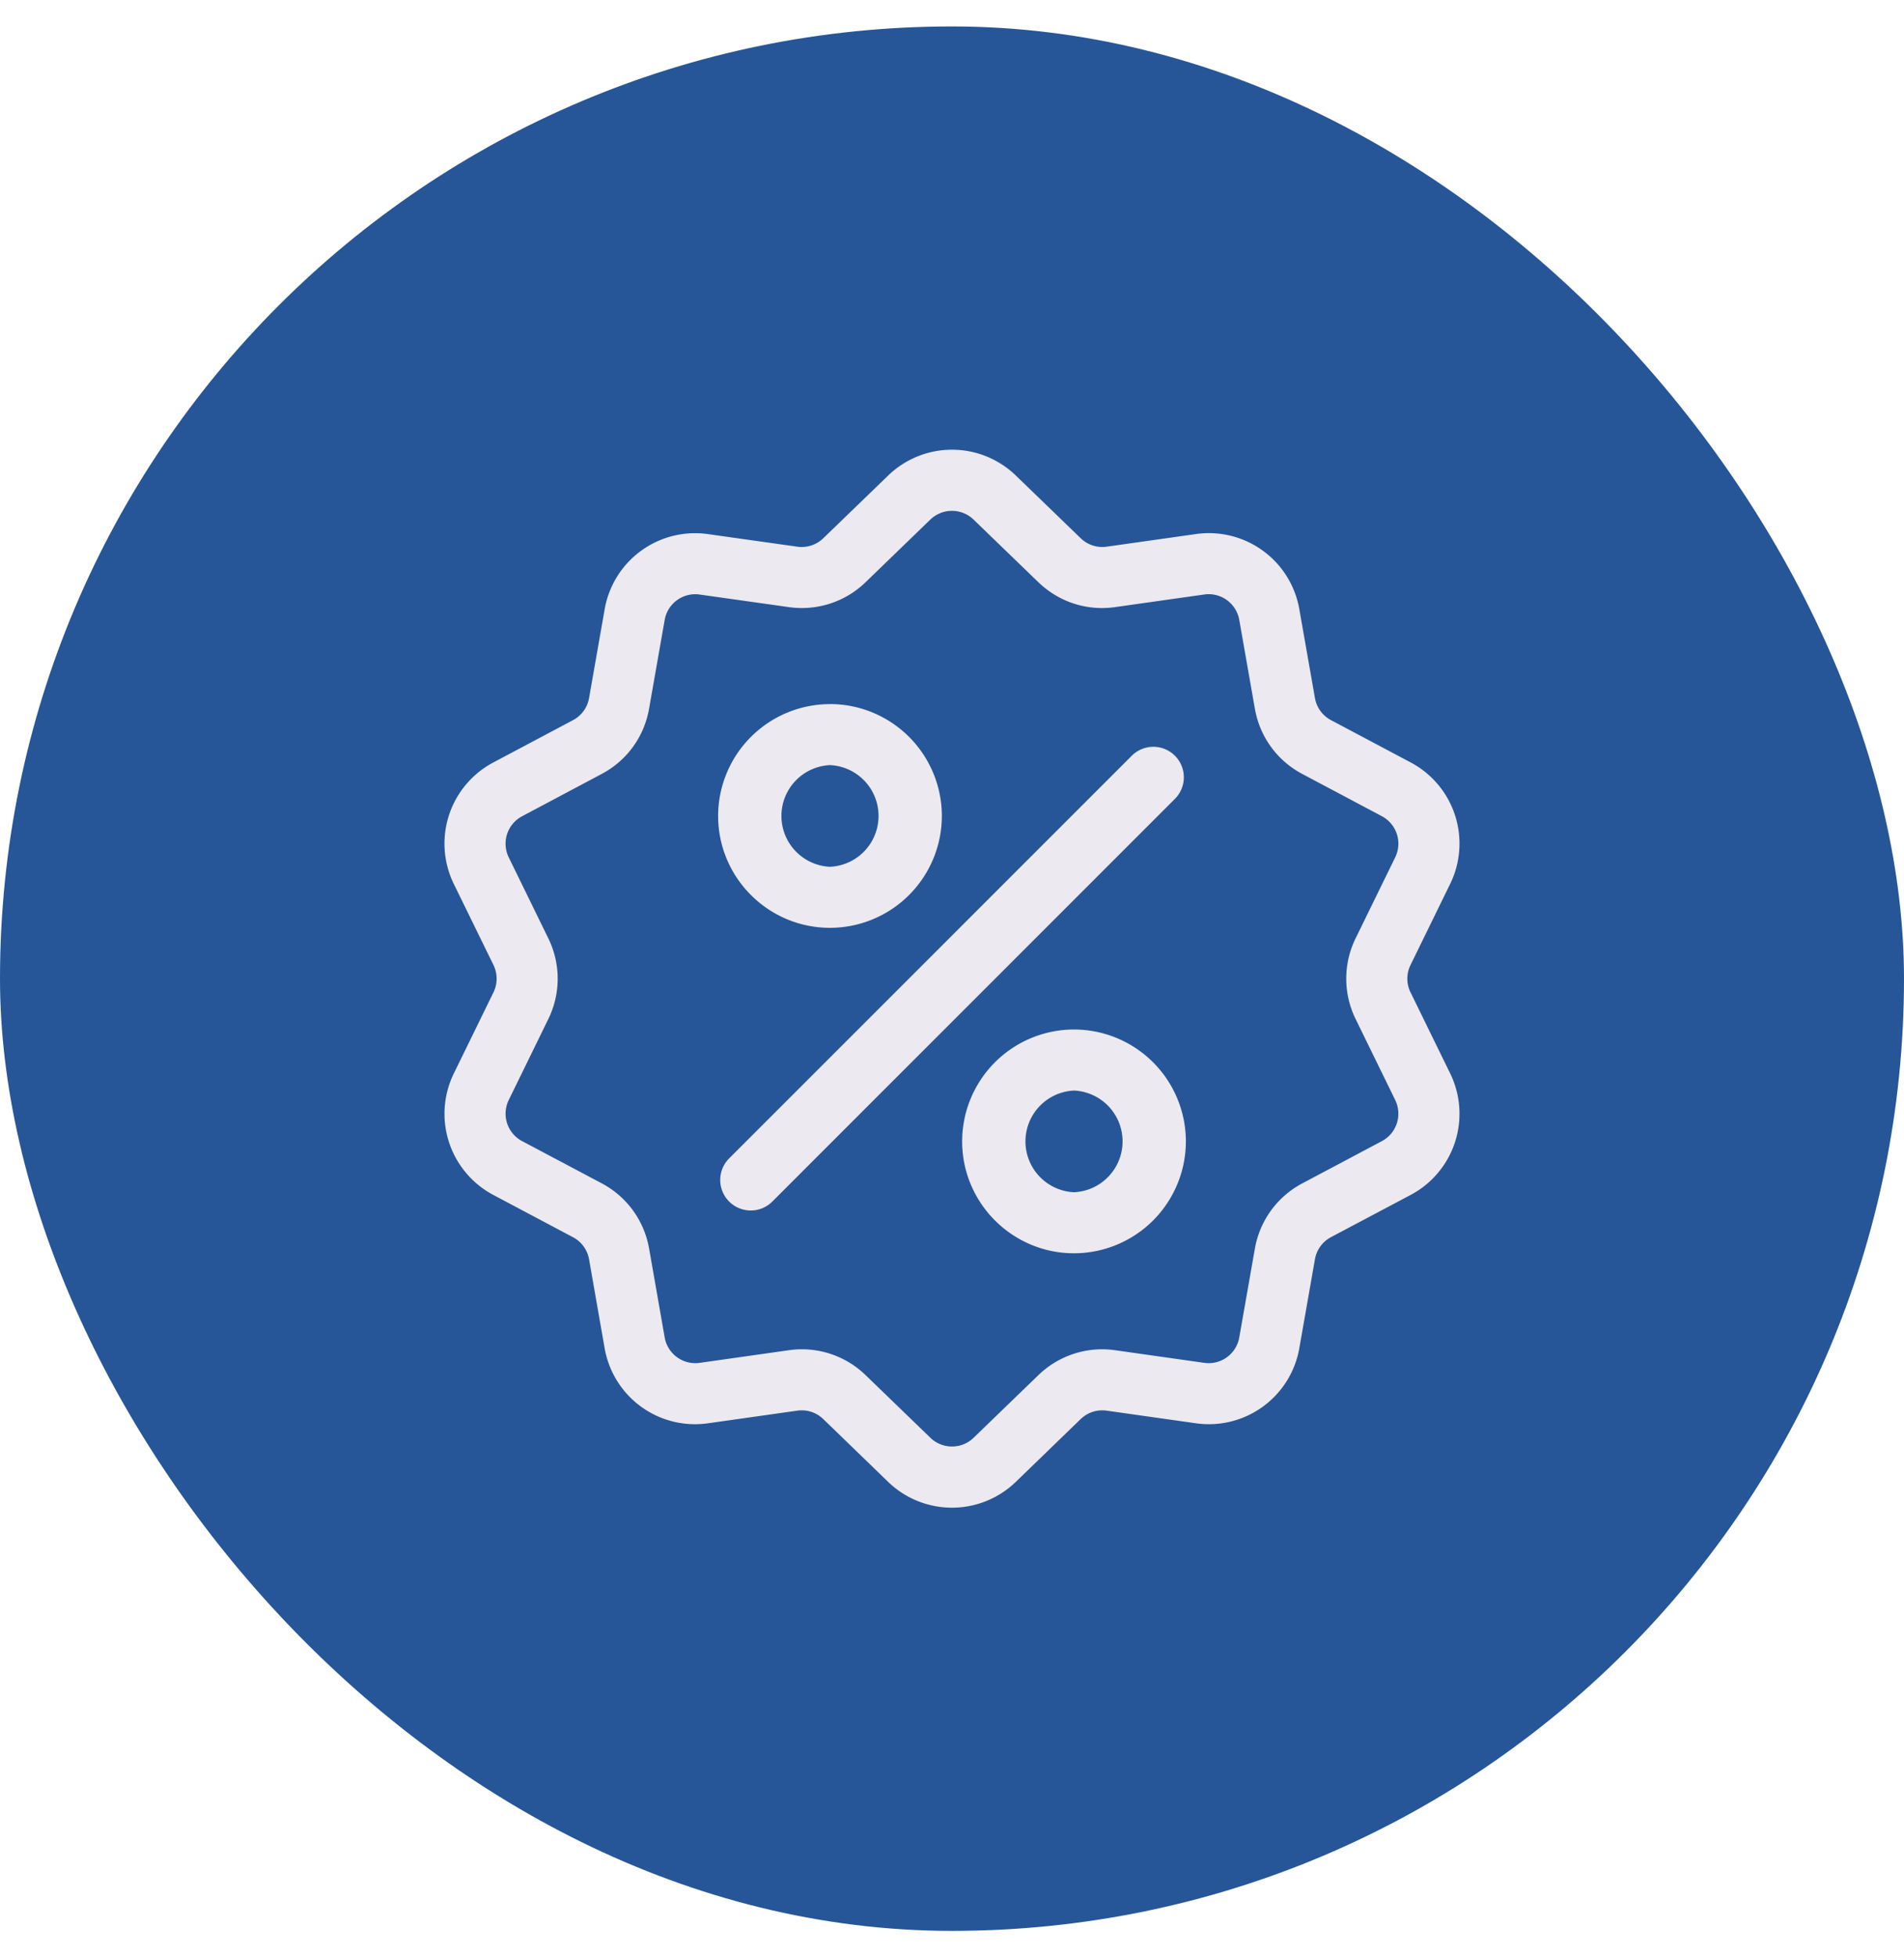
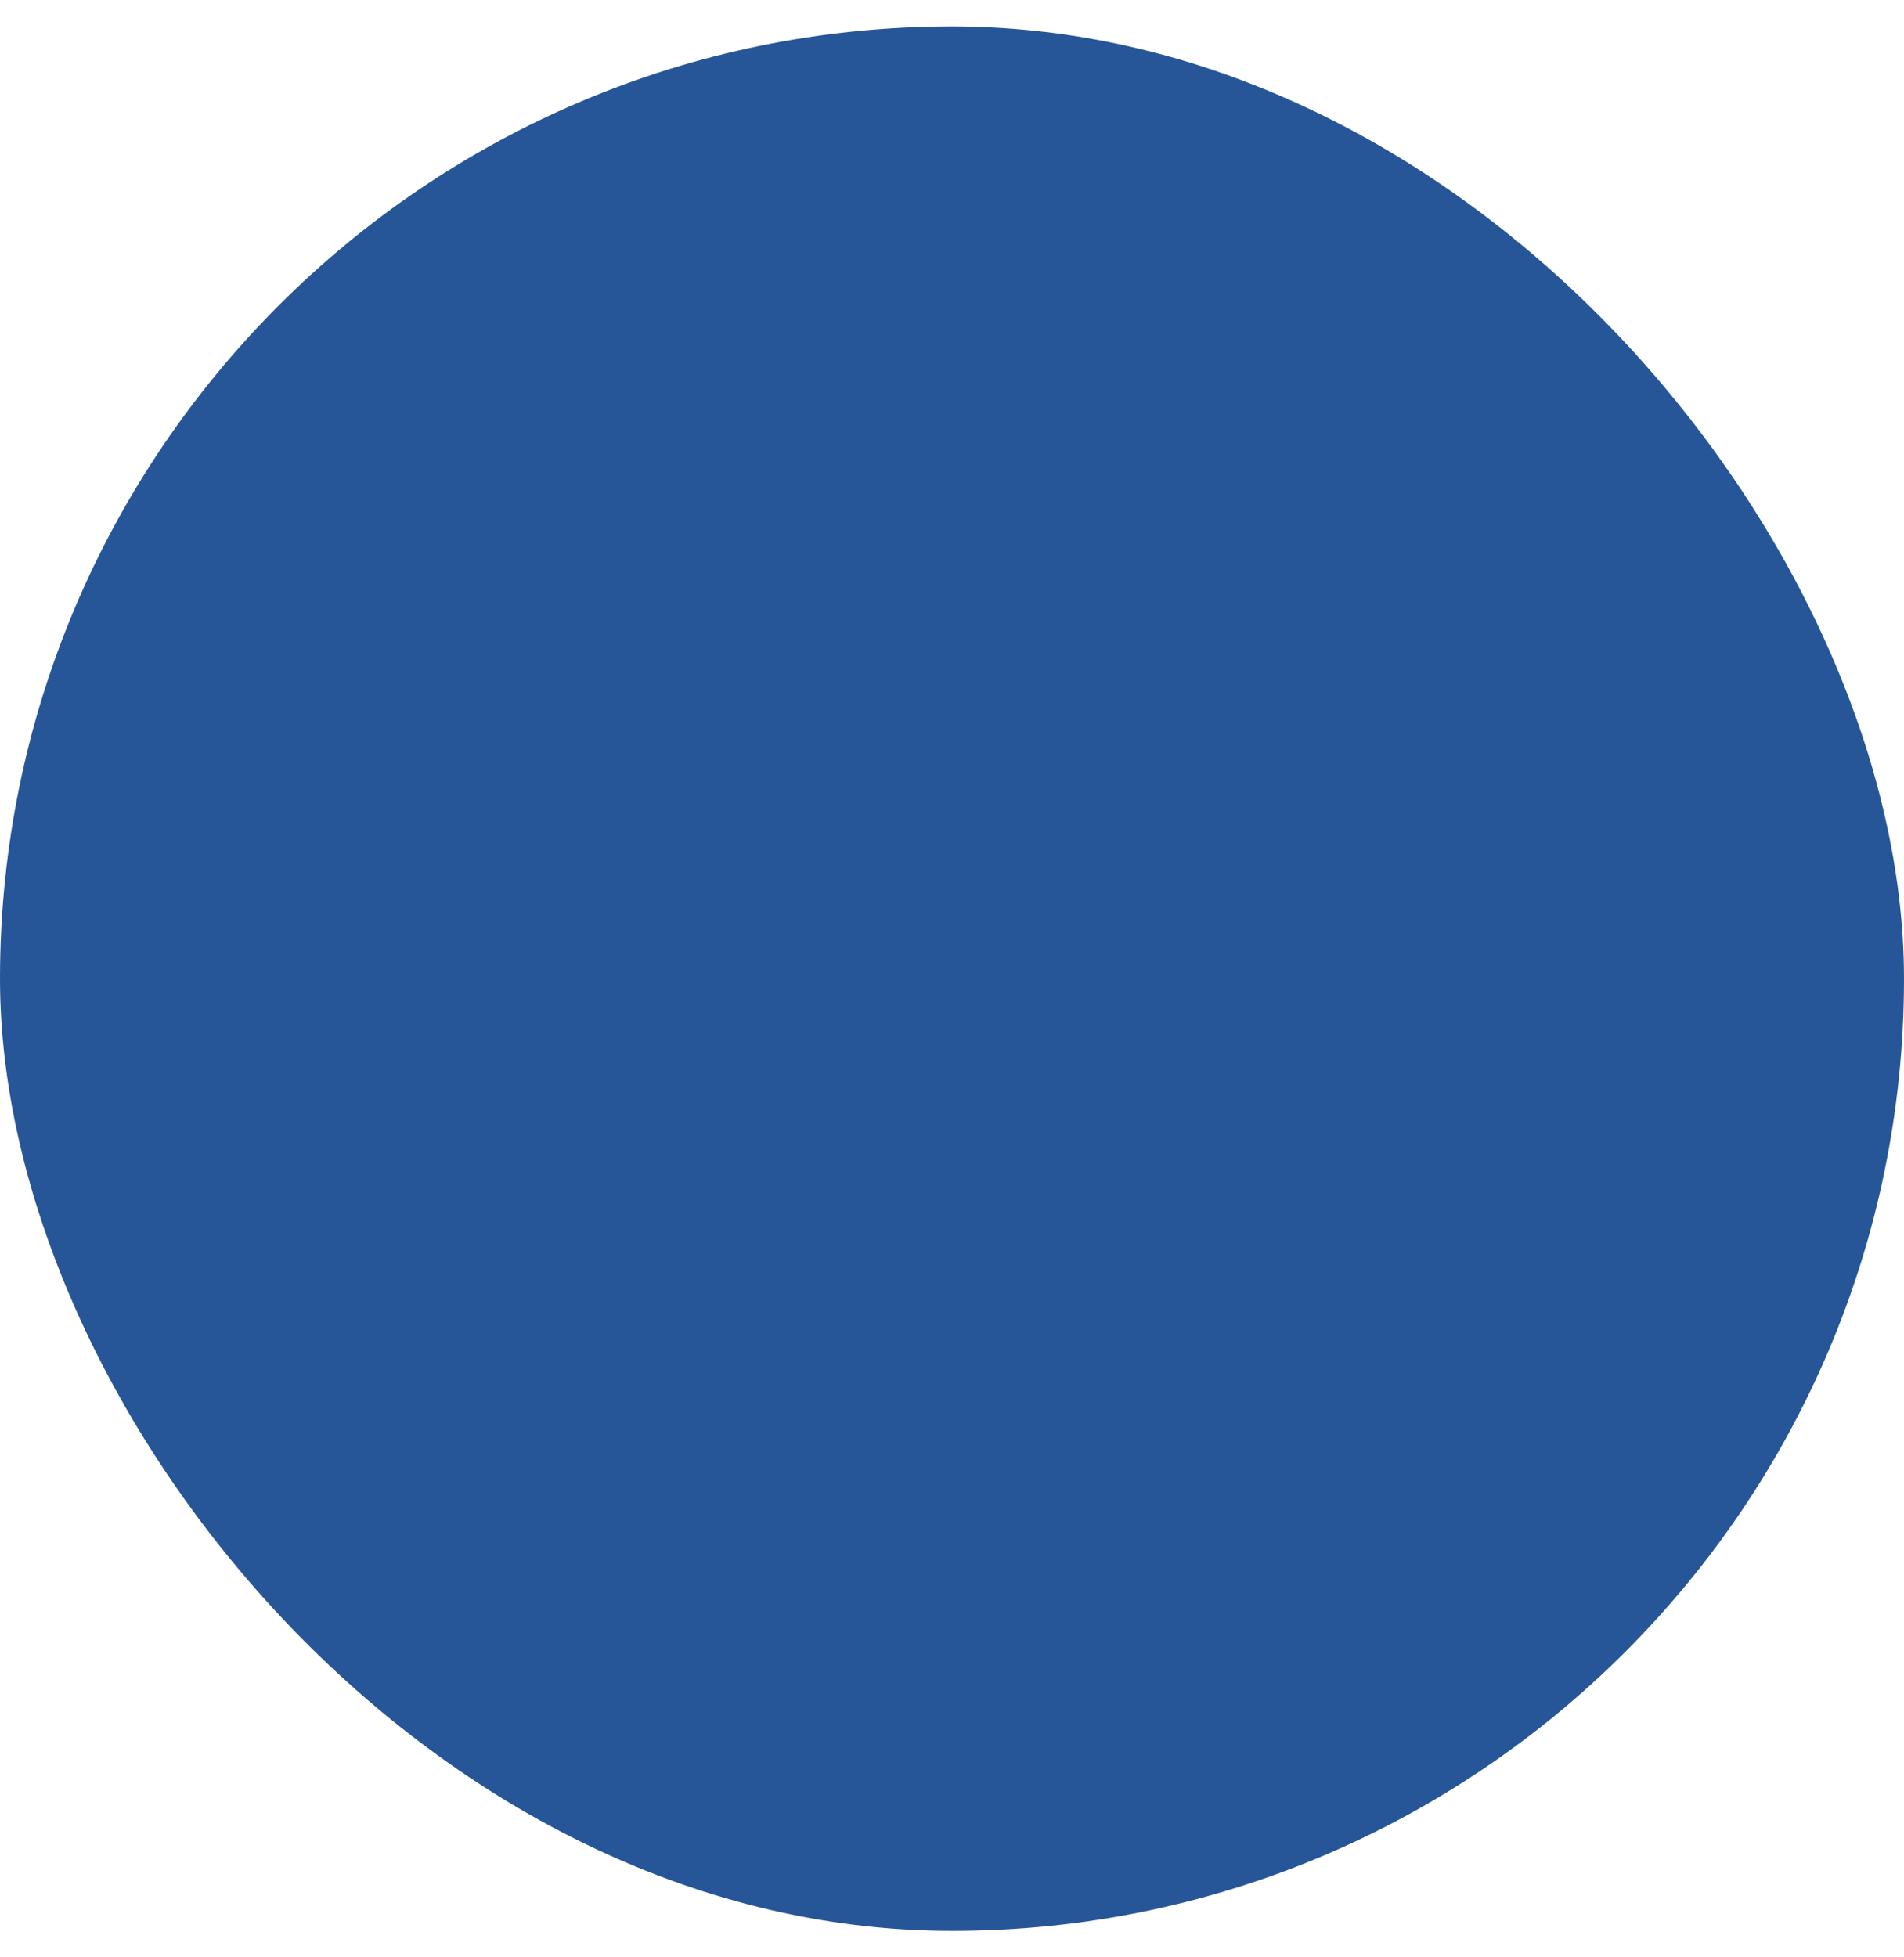
<svg xmlns="http://www.w3.org/2000/svg" width="36" height="37" fill="none">
  <rect width="36" height="36" y=".5" fill="#265697" rx="18" />
  <g fill="#ECE9F1" clip-path="url(#a)">
-     <path d="M26.67 18.76a.586.586 0 0 1 0-.519l.746-1.526a1.736 1.736 0 0 0-.75-2.306l-1.5-.796a.586.586 0 0 1-.304-.419l-.294-1.673a1.736 1.736 0 0 0-1.961-1.425l-1.682.238a.586.586 0 0 1-.492-.16l-1.221-1.18a1.736 1.736 0 0 0-2.424 0l-1.221 1.18a.586.586 0 0 1-.493.16l-1.682-.237a1.736 1.736 0 0 0-1.96 1.424l-.294 1.673a.586.586 0 0 1-.305.42l-1.5.796a1.736 1.736 0 0 0-.75 2.305l.747 1.526c.08.165.08.354 0 .518l-.746 1.526a1.736 1.736 0 0 0 .749 2.306l1.5.796a.586.586 0 0 1 .305.419l.293 1.673a1.735 1.735 0 0 0 1.961 1.425l1.682-.238a.586.586 0 0 1 .493.16l1.22 1.181a1.737 1.737 0 0 0 2.425 0l1.22-1.181a.587.587 0 0 1 .493-.16l1.682.238a1.736 1.736 0 0 0 1.961-1.425l.294-1.673a.586.586 0 0 1 .304-.42l1.5-.795a1.736 1.736 0 0 0 .75-2.306l-.746-1.526Zm-.544 2.812-1.5.796a1.732 1.732 0 0 0-.9 1.239l-.294 1.672a.587.587 0 0 1-.663.483l-1.682-.238a1.732 1.732 0 0 0-1.456.473l-1.221 1.18a.587.587 0 0 1-.82 0l-1.221-1.18a1.73 1.73 0 0 0-1.457-.473l-1.681.238a.588.588 0 0 1-.664-.483l-.293-1.672a1.732 1.732 0 0 0-.9-1.24l-1.5-.795a.587.587 0 0 1-.254-.78l.746-1.526a1.732 1.732 0 0 0 0-1.531l-.746-1.526a.587.587 0 0 1 .253-.78l1.5-.797c.48-.253.807-.705.9-1.238l.294-1.673a.587.587 0 0 1 .664-.482l1.681.237a1.732 1.732 0 0 0 1.457-.473l1.22-1.18a.588.588 0 0 1 .82 0l1.221 1.18c.39.377.92.55 1.457.473l1.681-.238a.588.588 0 0 1 .664.483l.294 1.673c.093.533.421.985.9 1.238l1.5.796c.282.15.394.493.253.78l-.746 1.526a1.732 1.732 0 0 0 0 1.532l.746 1.526c.14.287.03.63-.253.78Z" />
    <path d="M22.215 14.286a.577.577 0 0 0-.816 0l-7.613 7.612a.577.577 0 0 0 .816.816l7.613-7.613a.577.577 0 0 0 0-.815ZM15.693 13.31a2.117 2.117 0 0 0-2.115 2.114c0 1.166.949 2.115 2.115 2.115a2.117 2.117 0 0 0 2.115-2.115 2.117 2.117 0 0 0-2.115-2.115Zm0 3.075a.962.962 0 0 1 0-1.922.962.962 0 0 1 0 1.922ZM20.307 19.461a2.117 2.117 0 0 0-2.115 2.115c0 1.166.95 2.115 2.115 2.115a2.117 2.117 0 0 0 2.115-2.115 2.117 2.117 0 0 0-2.115-2.115Zm0 3.076a.962.962 0 0 1 0-1.922.962.962 0 0 1 0 1.922Z" />
  </g>
  <defs>
    <clipPath id="a">
-       <path fill="#fff" d="M8 8.5h20v20H8z" />
-     </clipPath>
+       </clipPath>
  </defs>
</svg>